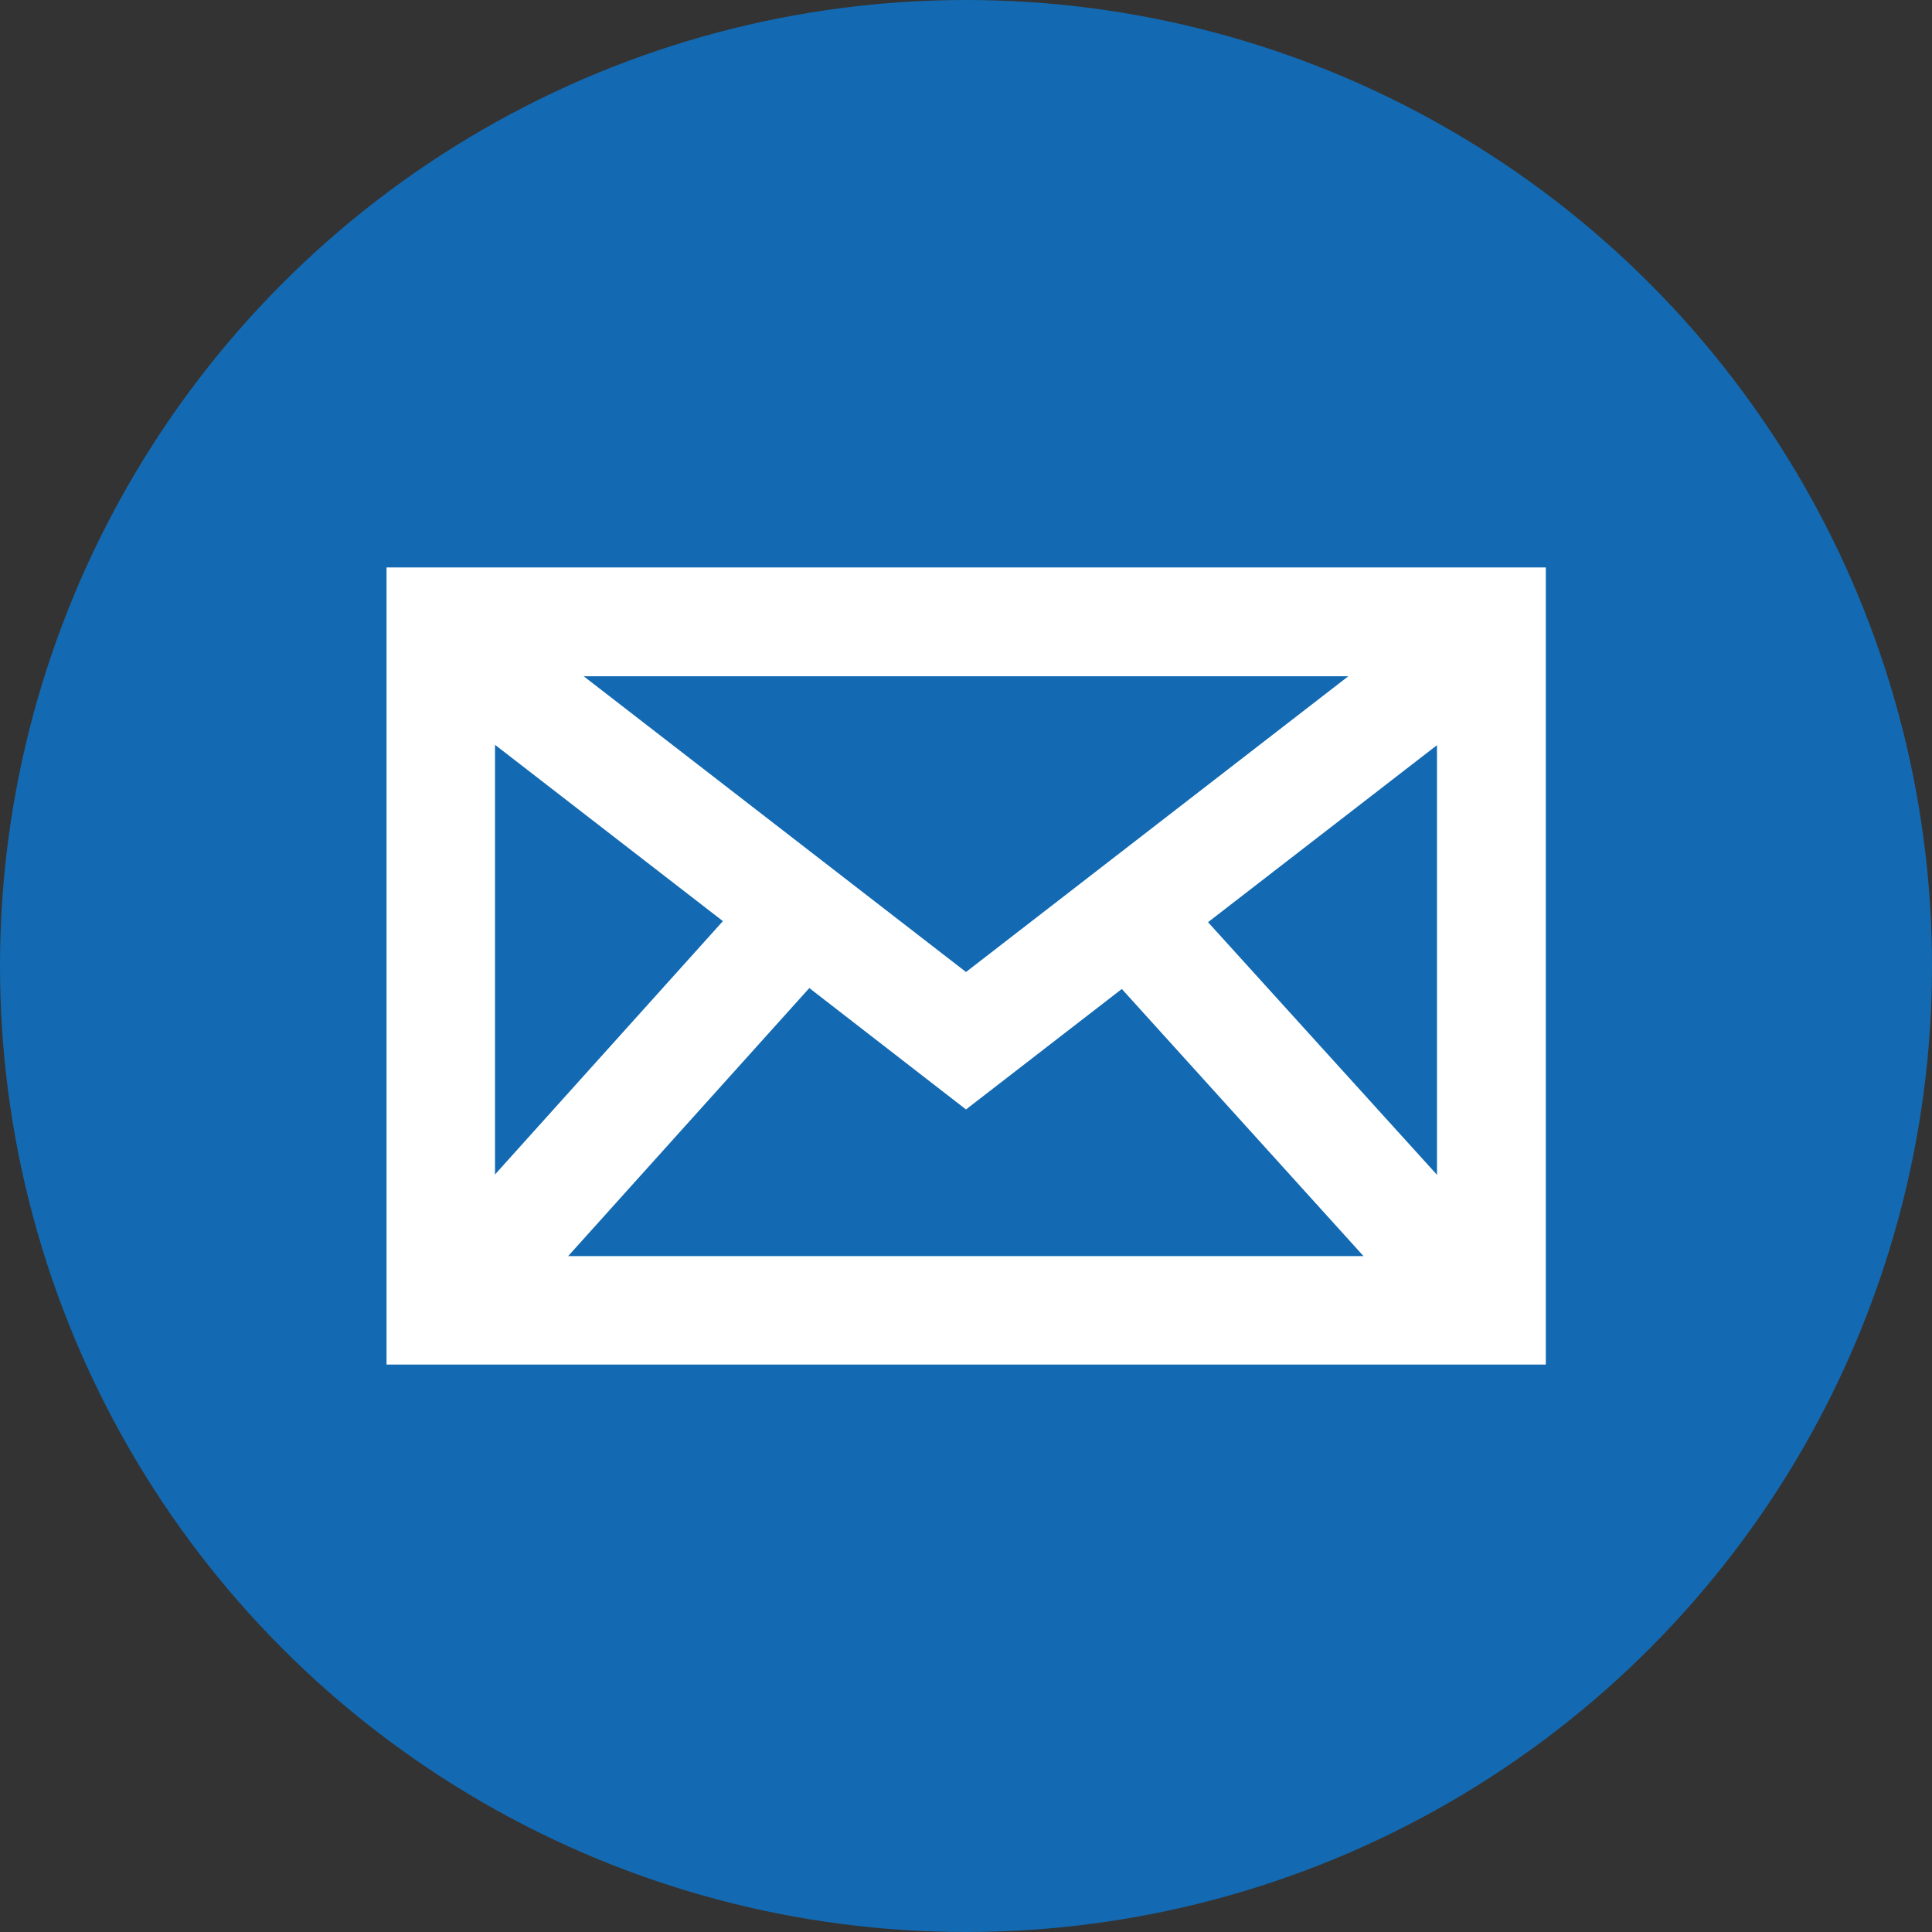
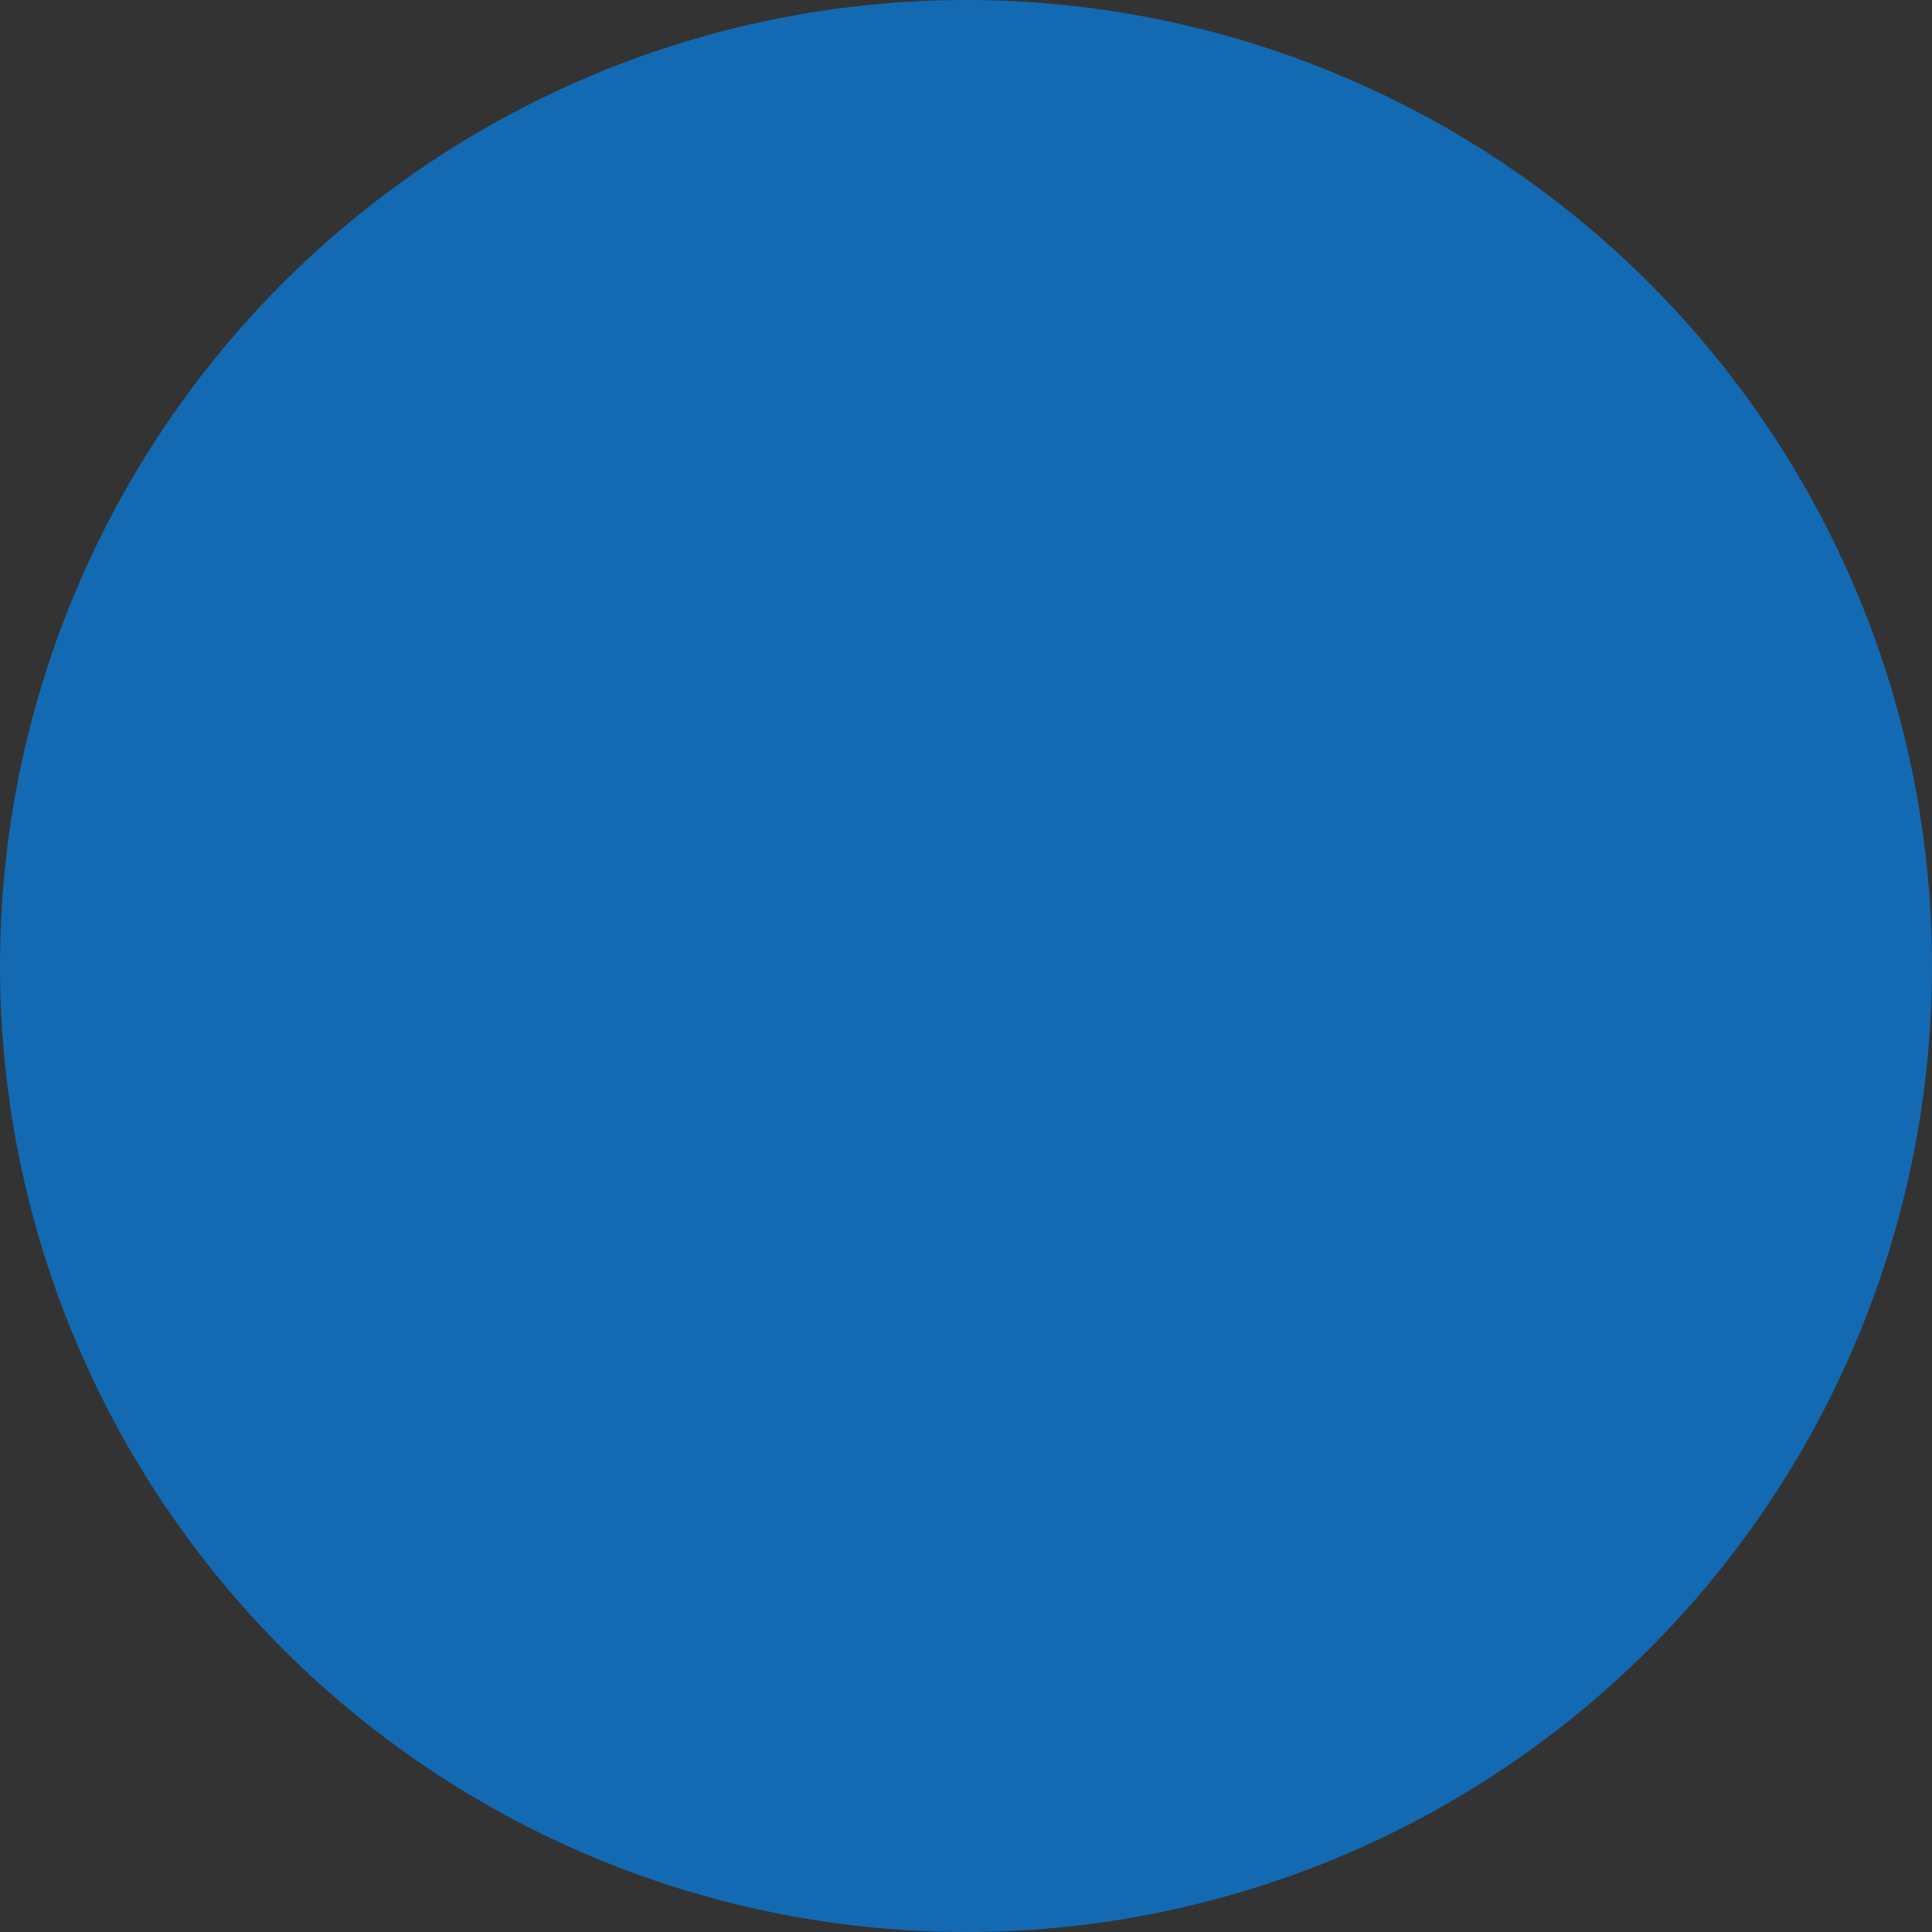
<svg xmlns="http://www.w3.org/2000/svg" id="_レイヤー_2" data-name="レイヤー_2" viewBox="0 0 54.68 54.68">
  <rect x="0" y="0" width="54.68" height="54.68" fill="#333333" stroke="none" />
  <defs>
    <style>
      .cls-1 {
        fill: #136ab2;
      }

      .cls-2 {
        fill: #fff;
      }
    </style>
  </defs>
  <g id="_レイヤー_1-2" data-name="レイヤー_1">
    <g>
      <circle class="cls-1" cx="27.34" cy="27.34" r="27.34" />
-       <path class="cls-2" d="M10.94,16.06v22.56h32.81v-22.56H10.94ZM22.9,27.96l4.44,3.44,4.41-3.41,6.84,7.56h-22.51l6.82-7.58ZM16.53,19.14h21.63l-10.82,8.37-10.82-8.37ZM40.67,33.25l-6.48-7.15,6.48-5.01v12.17ZM20.46,26.07l-6.45,7.17v-12.16l6.45,4.99Z" />
    </g>
  </g>
</svg>